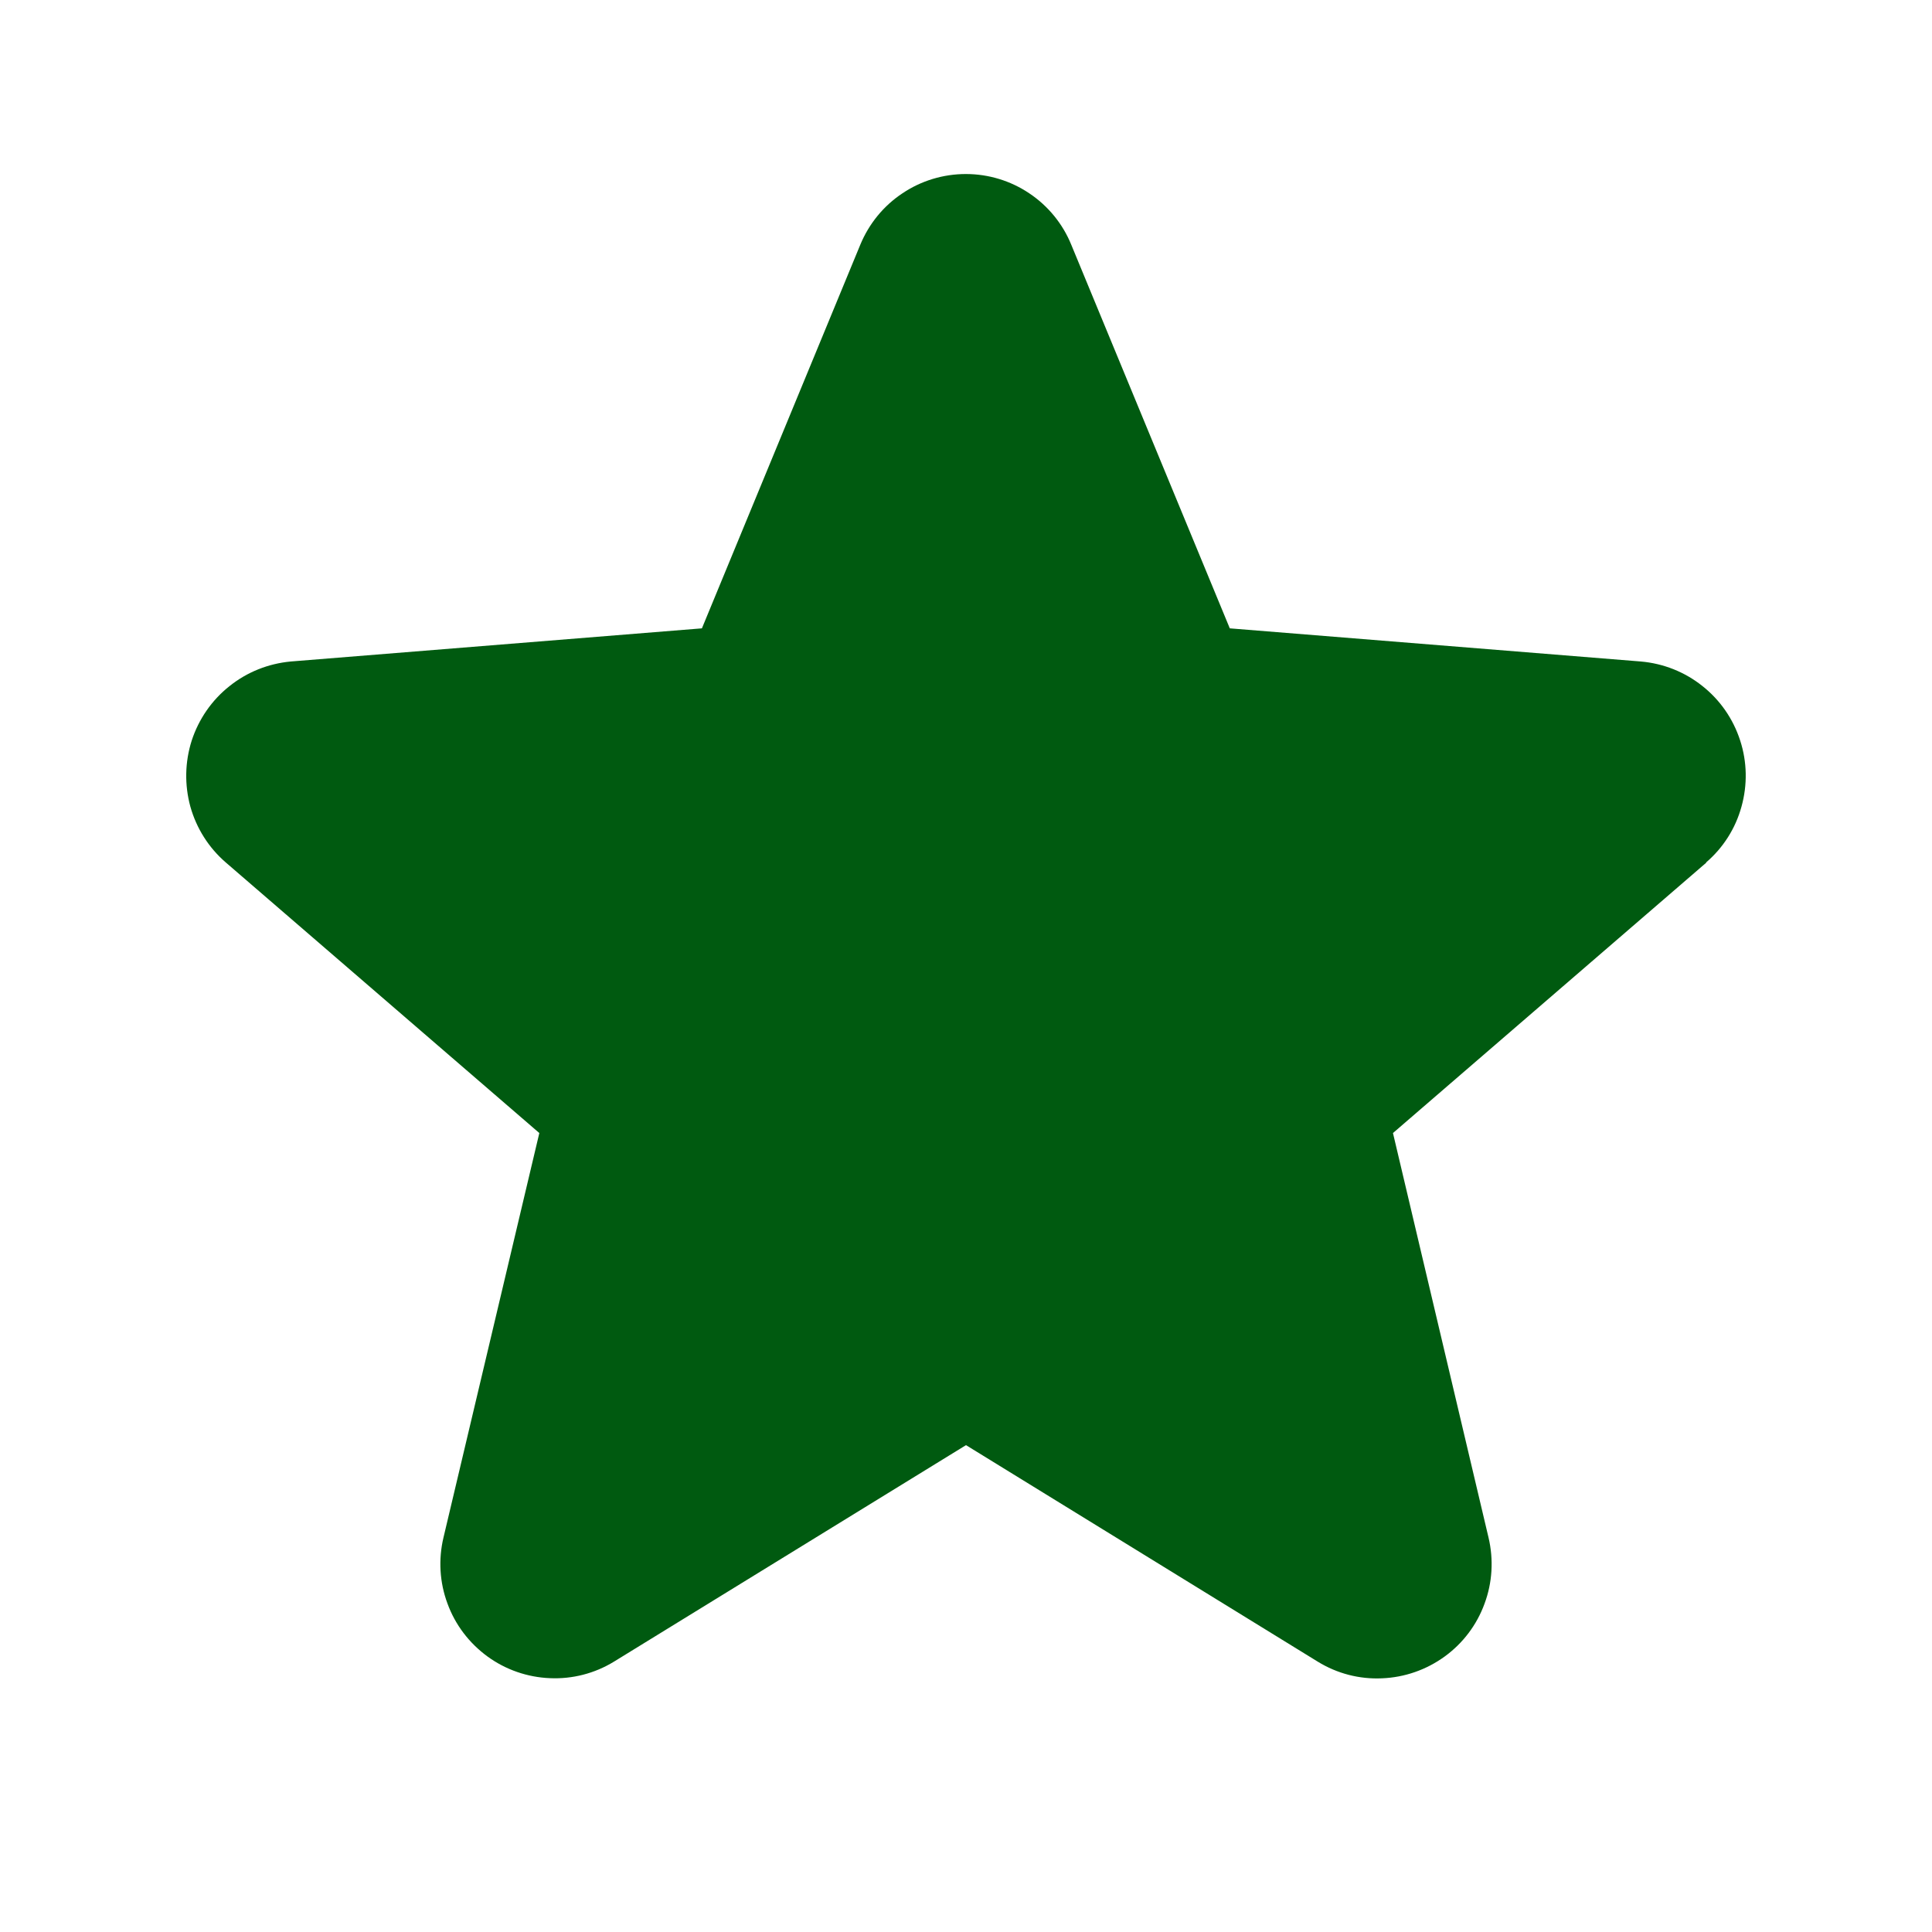
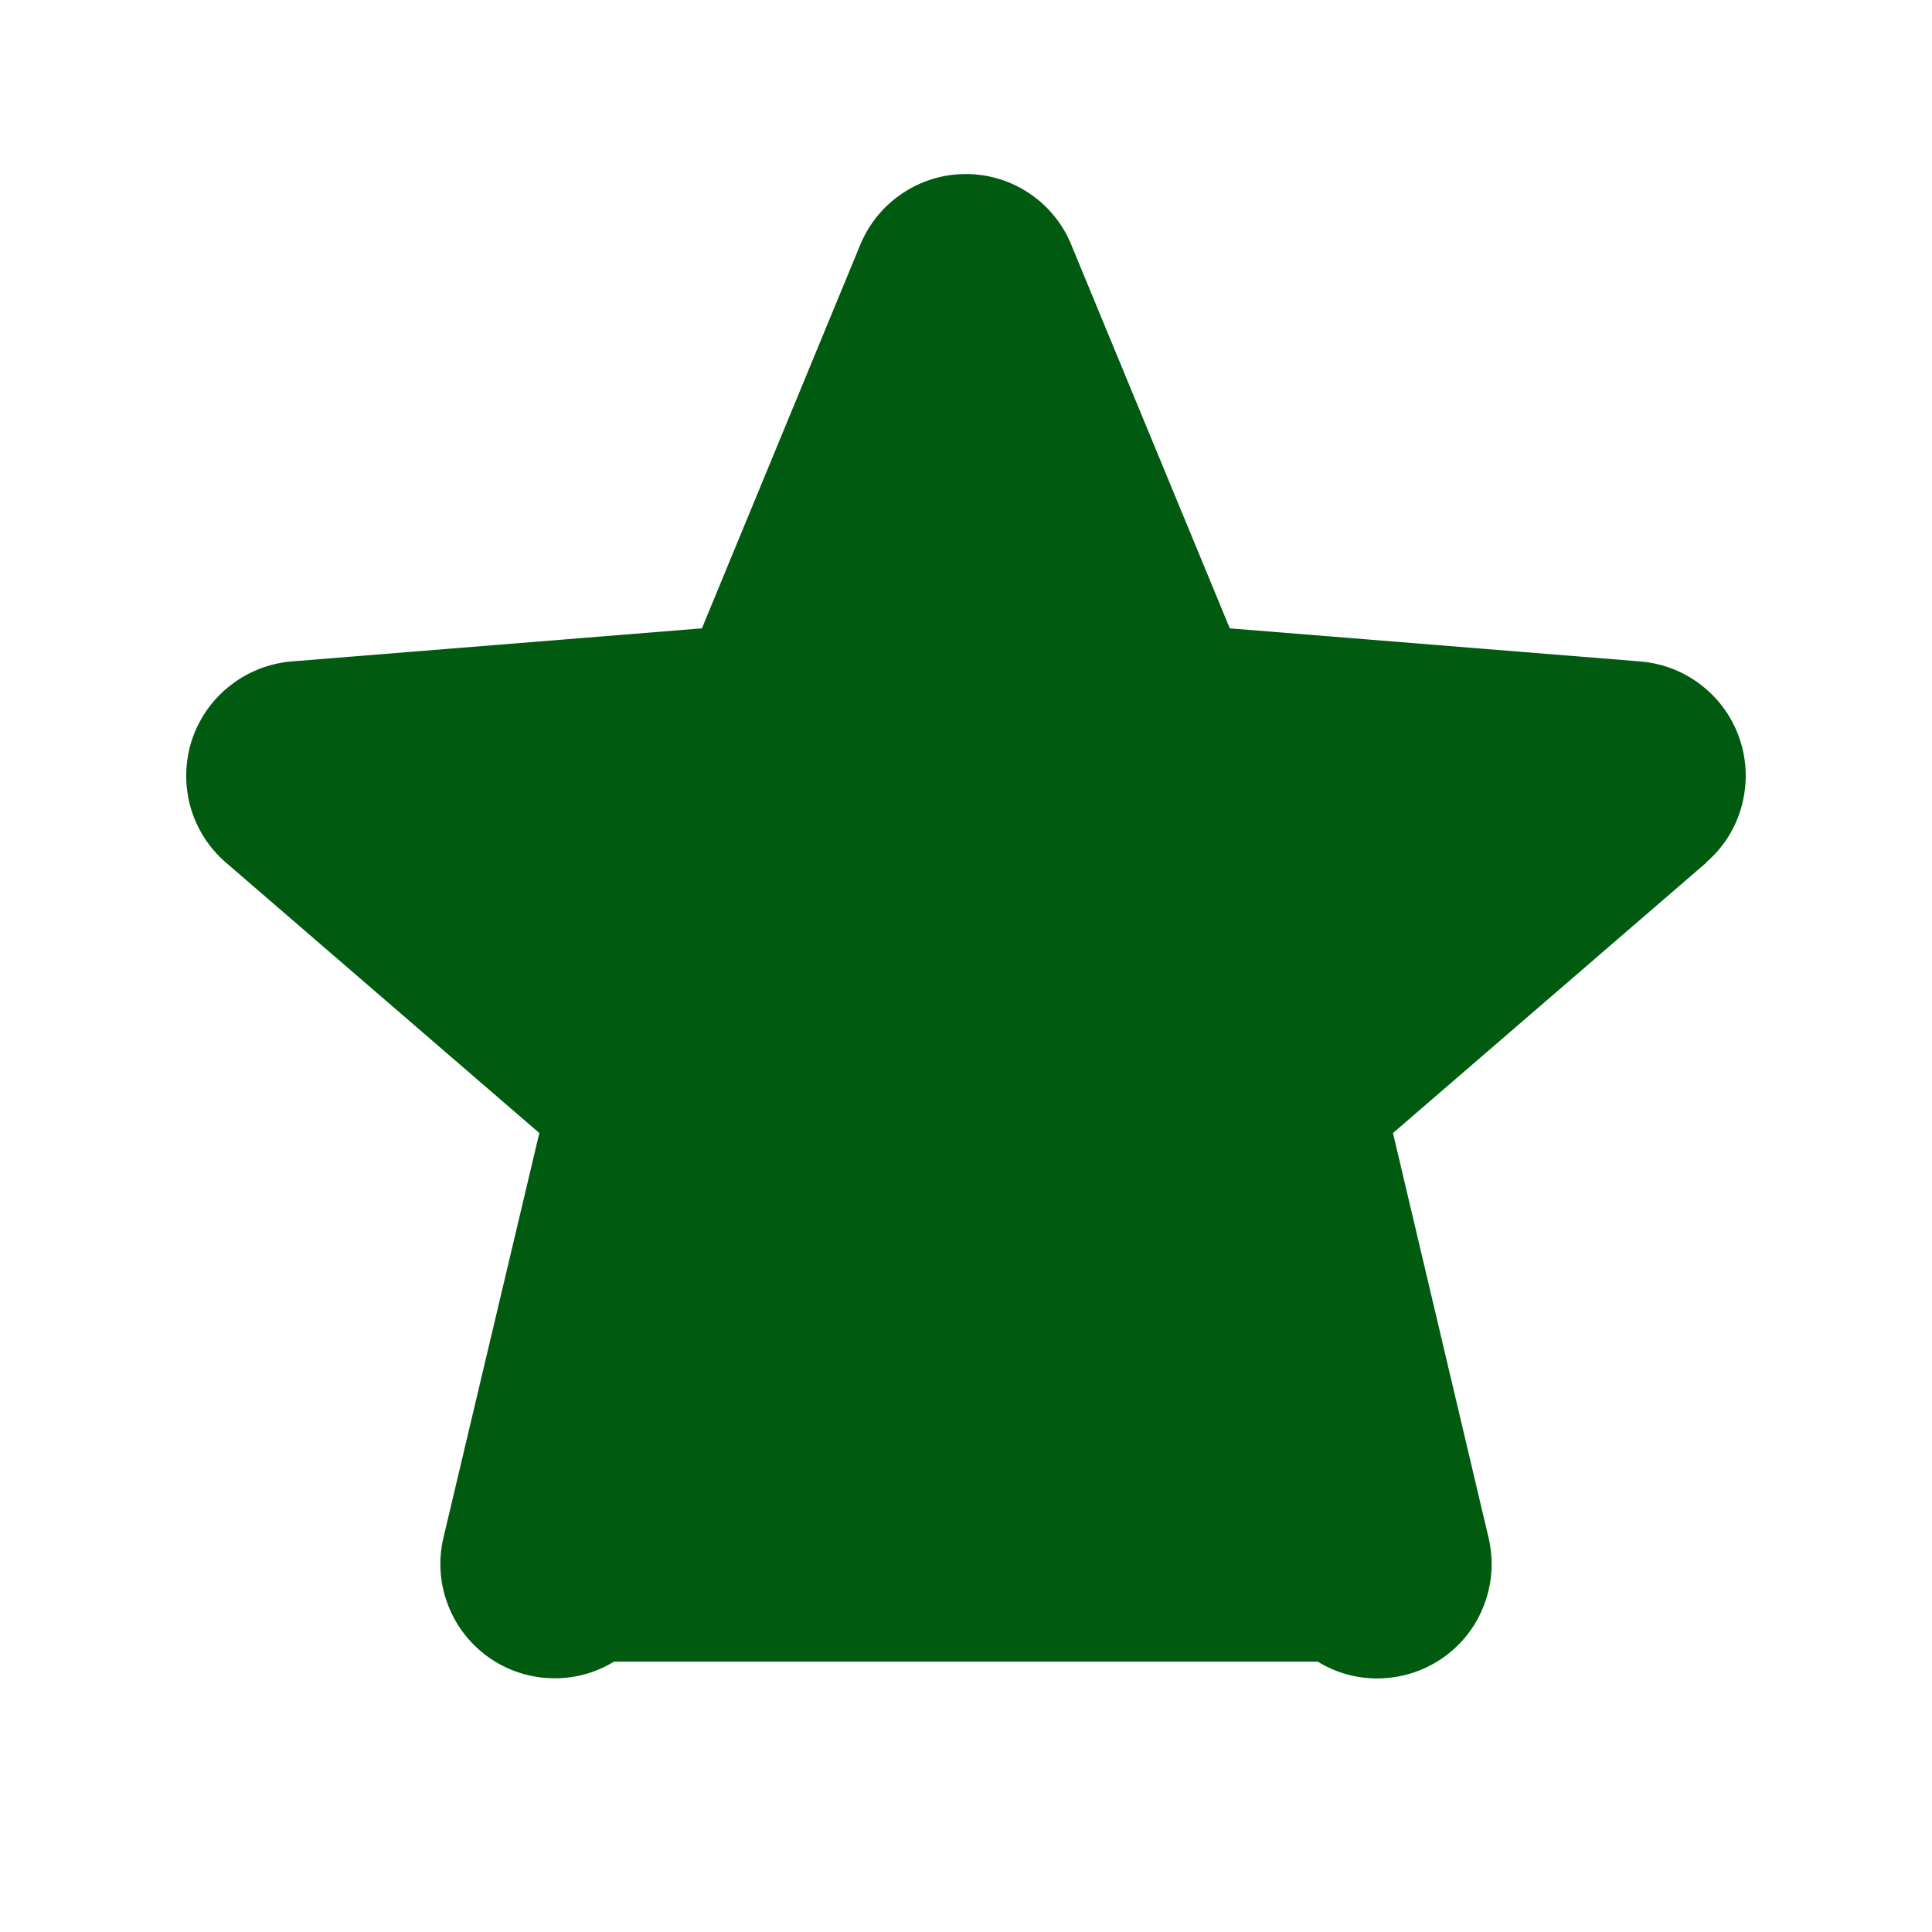
<svg xmlns="http://www.w3.org/2000/svg" width="13" height="13" viewBox="0 0 13 13" fill="none">
-   <path d="M11.482 5.804L9.373 7.624L10.016 10.346C10.051 10.494 10.042 10.649 9.989 10.791C9.937 10.934 9.843 11.058 9.72 11.147C9.597 11.236 9.451 11.287 9.299 11.293C9.147 11.3 8.997 11.261 8.867 11.181L6.5 9.724L4.131 11.181C4.002 11.26 3.852 11.299 3.7 11.292C3.549 11.286 3.402 11.235 3.28 11.146C3.157 11.056 3.063 10.933 3.011 10.79C2.958 10.648 2.949 10.493 2.984 10.346L3.629 7.624L1.52 5.804C1.405 5.705 1.322 5.574 1.281 5.428C1.241 5.282 1.244 5.127 1.29 4.983C1.337 4.839 1.425 4.711 1.544 4.617C1.662 4.522 1.806 4.465 1.957 4.451L4.723 4.228L5.789 1.646C5.847 1.506 5.945 1.385 6.072 1.301C6.198 1.216 6.347 1.171 6.499 1.171C6.651 1.171 6.8 1.216 6.926 1.301C7.052 1.385 7.151 1.506 7.208 1.646L8.275 4.228L11.04 4.451C11.192 4.464 11.336 4.521 11.455 4.616C11.574 4.71 11.662 4.837 11.709 4.982C11.756 5.126 11.759 5.281 11.718 5.428C11.678 5.574 11.595 5.705 11.479 5.804L11.482 5.804Z" fill="#005A10" />
+   <path d="M11.482 5.804L9.373 7.624L10.016 10.346C10.051 10.494 10.042 10.649 9.989 10.791C9.937 10.934 9.843 11.058 9.72 11.147C9.597 11.236 9.451 11.287 9.299 11.293C9.147 11.3 8.997 11.261 8.867 11.181L4.131 11.181C4.002 11.26 3.852 11.299 3.7 11.292C3.549 11.286 3.402 11.235 3.28 11.146C3.157 11.056 3.063 10.933 3.011 10.79C2.958 10.648 2.949 10.493 2.984 10.346L3.629 7.624L1.52 5.804C1.405 5.705 1.322 5.574 1.281 5.428C1.241 5.282 1.244 5.127 1.29 4.983C1.337 4.839 1.425 4.711 1.544 4.617C1.662 4.522 1.806 4.465 1.957 4.451L4.723 4.228L5.789 1.646C5.847 1.506 5.945 1.385 6.072 1.301C6.198 1.216 6.347 1.171 6.499 1.171C6.651 1.171 6.8 1.216 6.926 1.301C7.052 1.385 7.151 1.506 7.208 1.646L8.275 4.228L11.04 4.451C11.192 4.464 11.336 4.521 11.455 4.616C11.574 4.71 11.662 4.837 11.709 4.982C11.756 5.126 11.759 5.281 11.718 5.428C11.678 5.574 11.595 5.705 11.479 5.804L11.482 5.804Z" fill="#005A10" />
</svg>